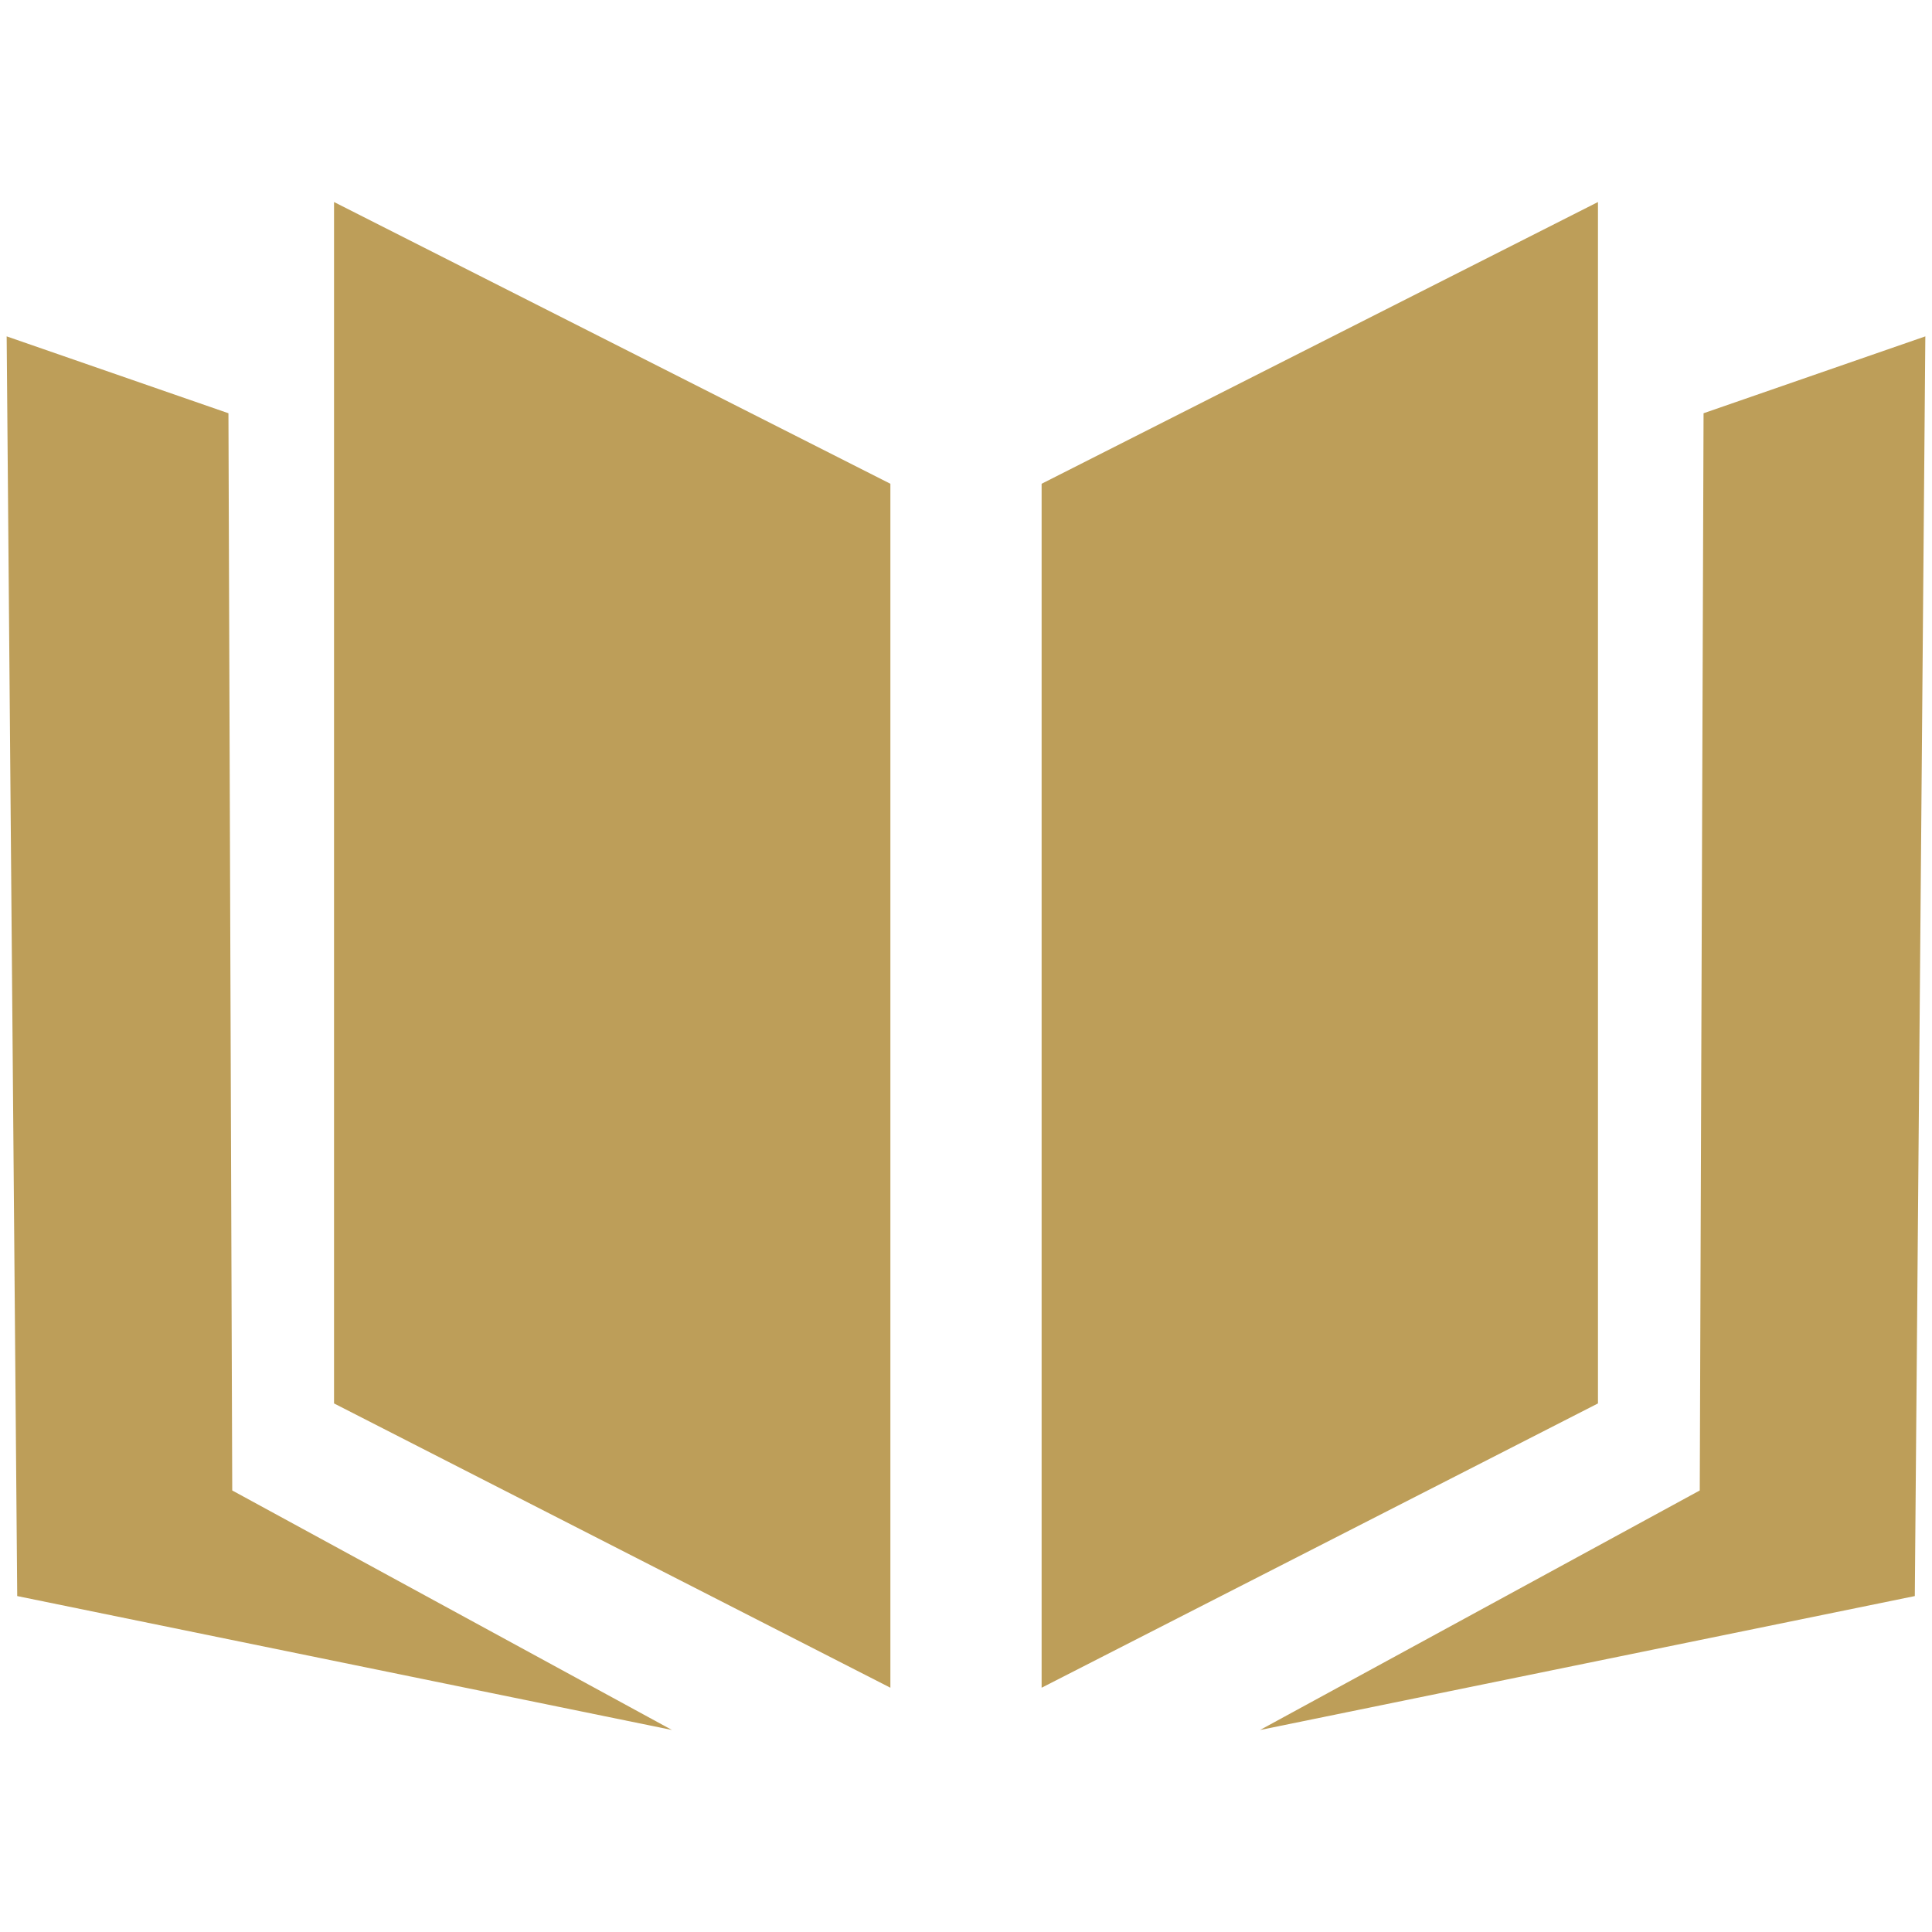
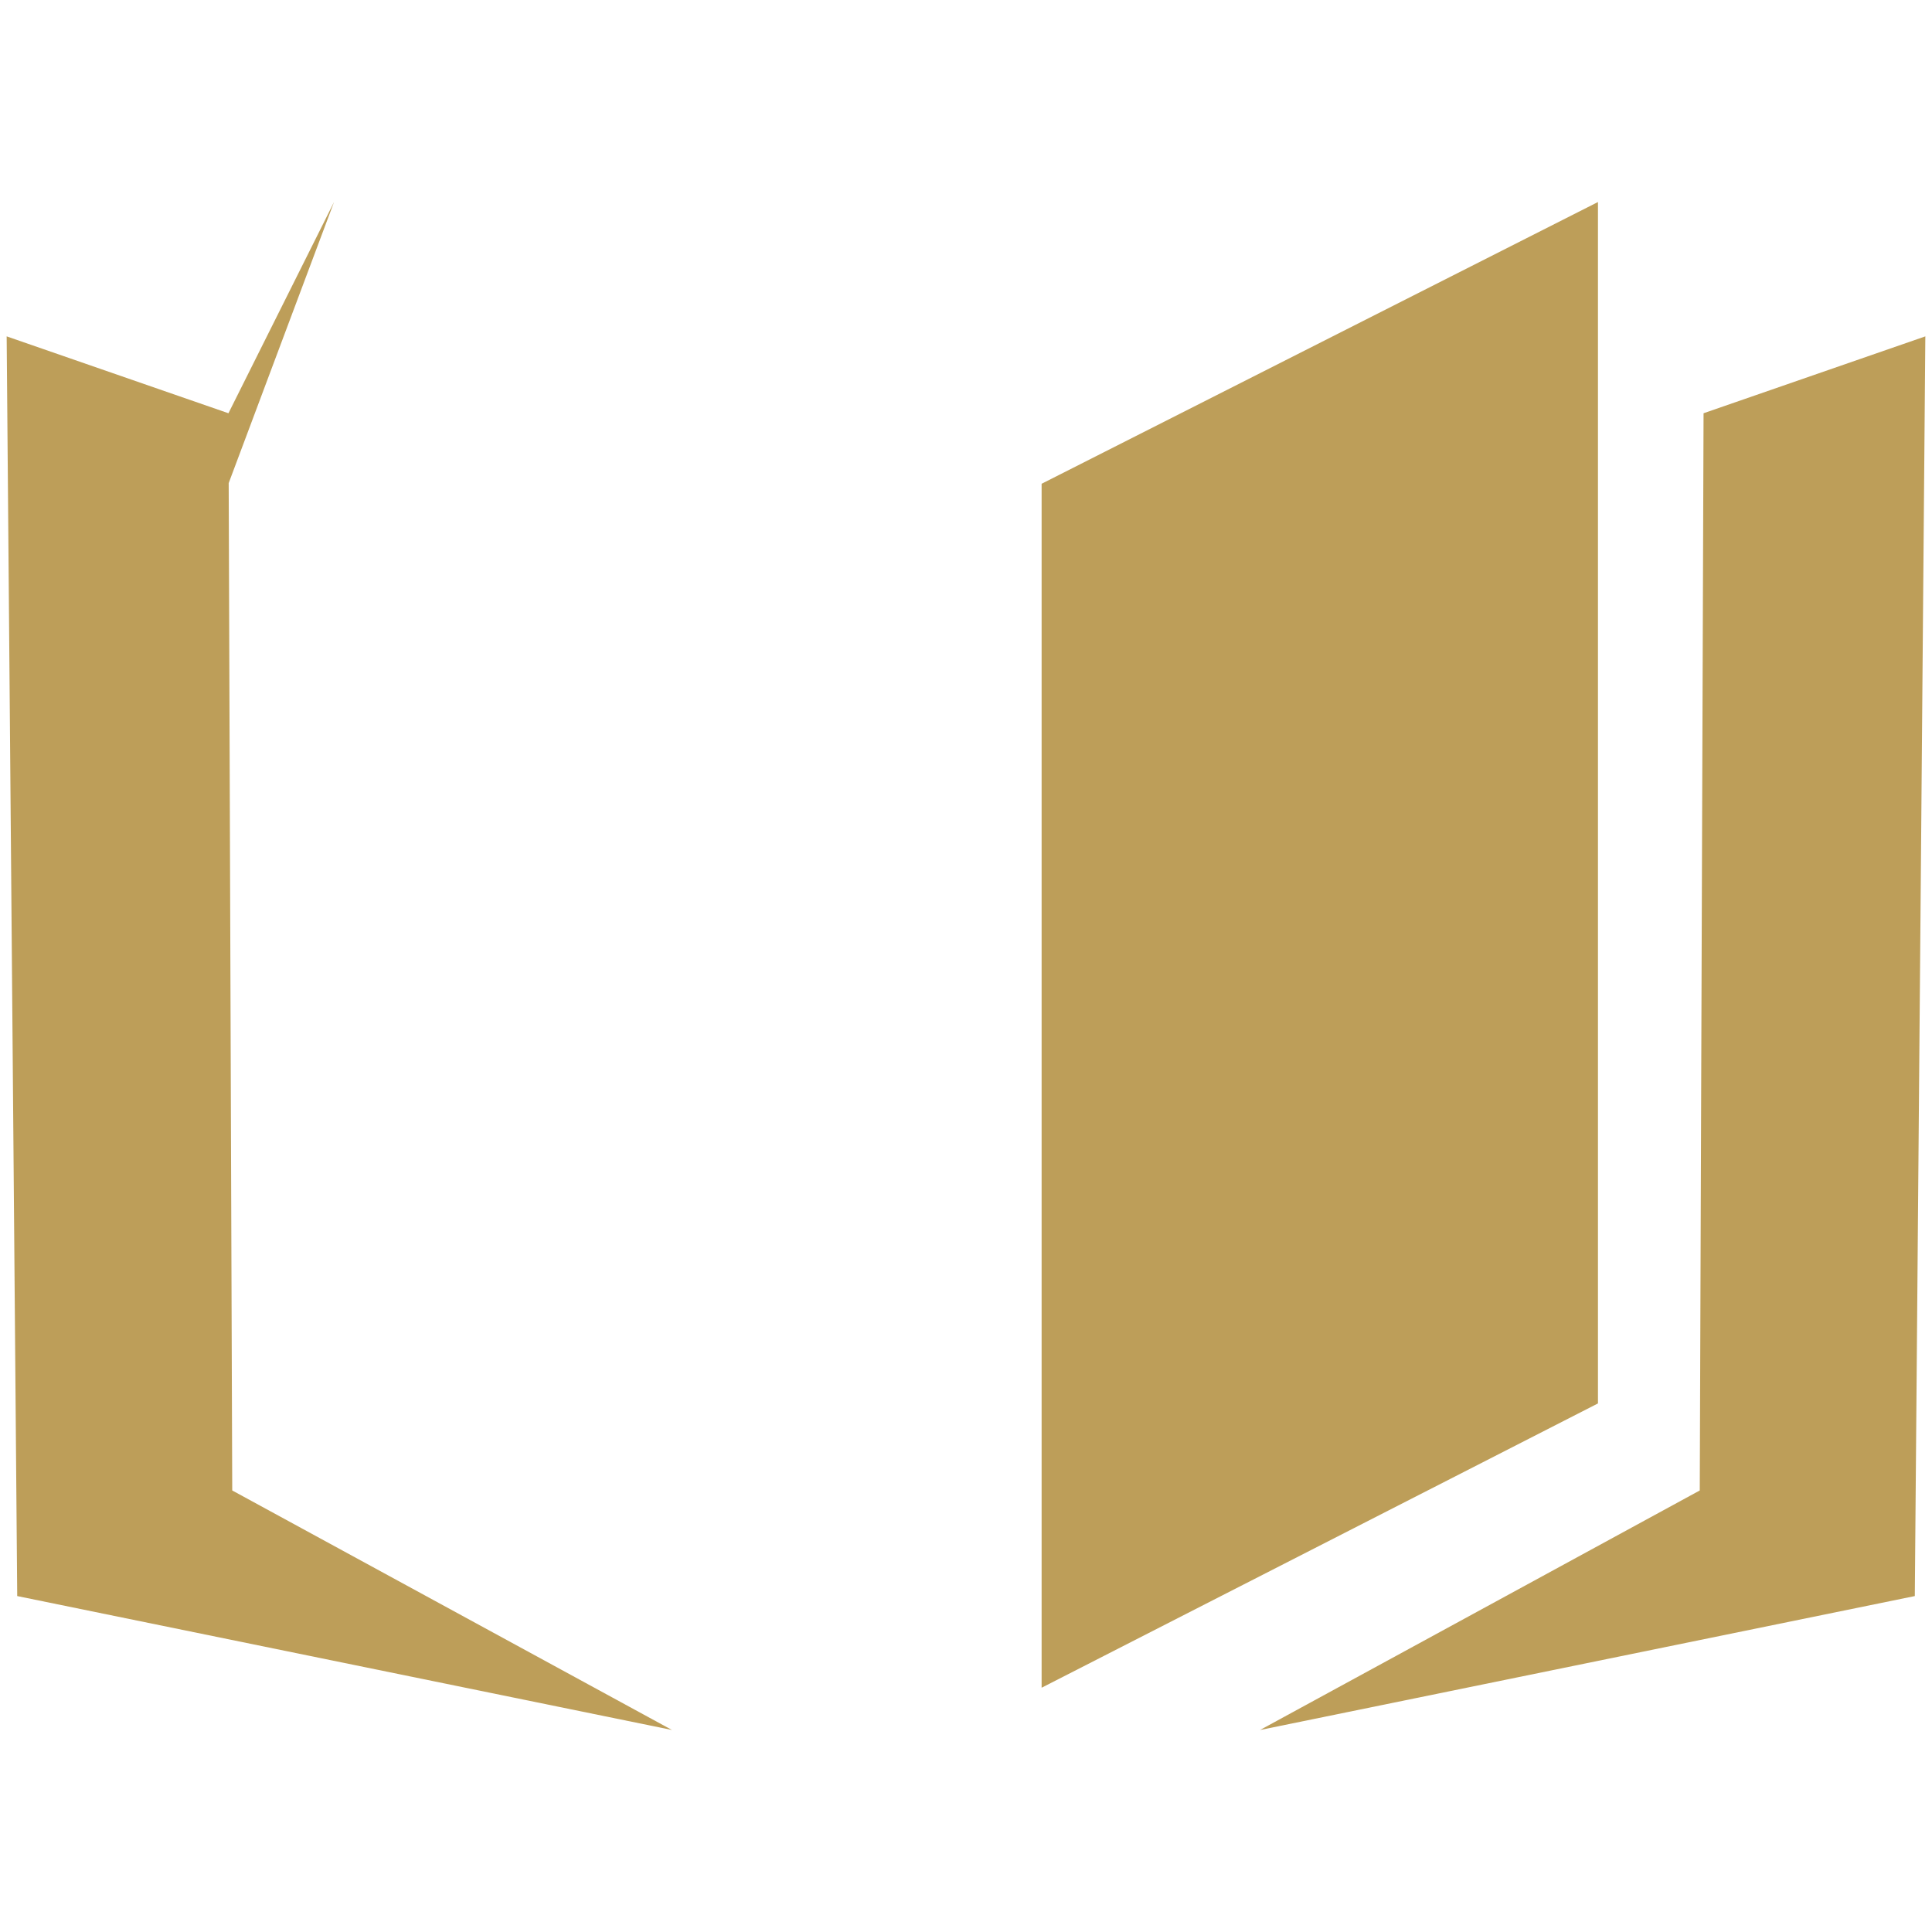
<svg xmlns="http://www.w3.org/2000/svg" xmlns:ns1="http://sodipodi.sourceforge.net/DTD/sodipodi-0.dtd" xmlns:ns2="http://www.inkscape.org/namespaces/inkscape" width="58" height="58" viewBox="0 0 58 58" fill="none" version="1.1" id="svg4" ns1:docname="Sorcerer_normal_1685072549-sorcerer-gray.svg" ns2:version="1.3 (0e150ed6c4, 2023-07-21)">
  <defs id="defs4" />
  <ns1:namedview id="namedview4" pagecolor="#ffffff" bordercolor="#000000" borderopacity="0.25" ns2:showpageshadow="2" ns2:pageopacity="0.0" ns2:pagecheckerboard="0" ns2:deskcolor="#d1d1d1" showgrid="false" ns2:zoom="4.0689655" ns2:cx="29" ns2:cy="28.877119" ns2:window-width="1366" ns2:window-height="705" ns2:window-x="-8" ns2:window-y="-8" ns2:window-maximized="1" ns2:current-layer="svg4" />
-   <path id="path4" d="m 51.142,12.406 -0.114,32.339 -13.202,7.191 L 57.484,47.915 57.8,10.098 Z M 47.972,6.065 31.27,14.523 V 50.667 L 47.972,42.132 Z M 6.858,12.406 0.2,10.098 0.517,47.915 20.173,51.935 6.972,44.745 Z M 10.028,42.132 26.73,50.667 V 14.523 L 10.028,6.065 Z" style="fill:#bd9e59;fill-opacity:1;stroke-width:1.26" />
+   <path id="path4" d="m 51.142,12.406 -0.114,32.339 -13.202,7.191 L 57.484,47.915 57.8,10.098 Z M 47.972,6.065 31.27,14.523 V 50.667 L 47.972,42.132 Z M 6.858,12.406 0.2,10.098 0.517,47.915 20.173,51.935 6.972,44.745 Z V 14.523 L 10.028,6.065 Z" style="fill:#bd9e59;fill-opacity:1;stroke-width:1.26" />
</svg>